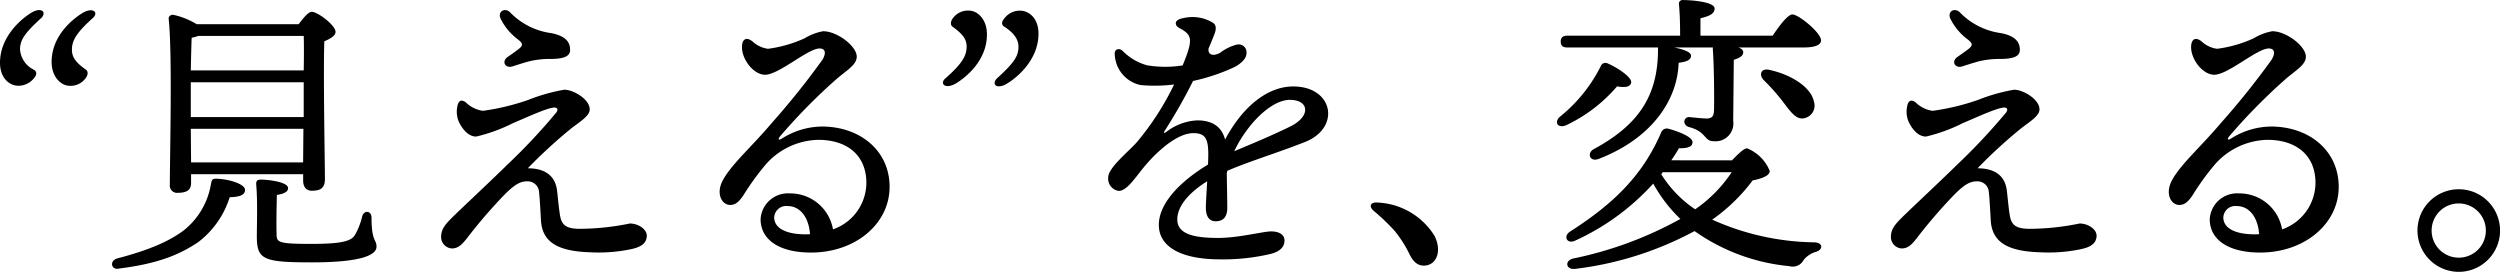
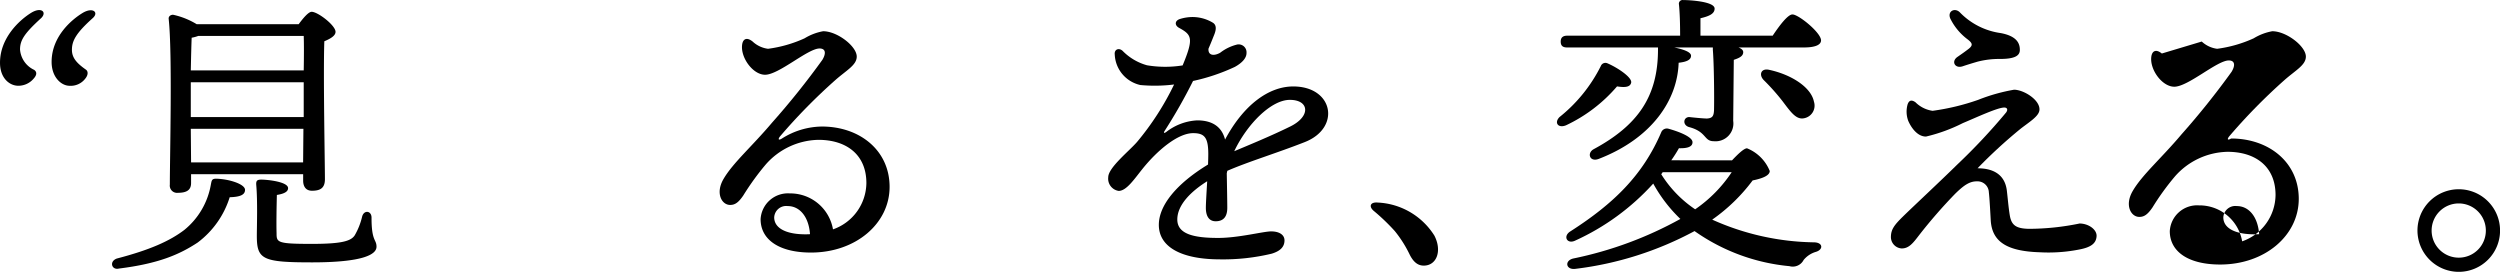
<svg xmlns="http://www.w3.org/2000/svg" height="30.932" viewBox="0 0 284.502 30.932" width="284.502">
  <path d="m377.184 192.153c-1.913 1.743-2.417 2.515-2.417 3.589a2.789 2.789 0 0 0 1.611 2.316c.369.266.268.635-.067 1a2.27 2.27 0 0 1 -1.745.806c-.971 0-2.078-.839-2.078-2.618 0-2.817 2.182-4.831 3.522-5.667 1.174-.735 1.845-.098 1.174.574zm5.872 0c-1.947 1.743-2.383 2.615-2.383 3.622 0 .906.537 1.51 1.578 2.246.3.2.269.638-.067 1.041a2.081 2.081 0 0 1 -1.779.806c-.94 0-2.045-.973-2.045-2.716 0-2.92 2.313-4.831 3.522-5.569 1.173-.706 1.878-.068 1.173.57z" transform="translate(-372.487 -190.105)" />
  <path d="m392.18 211.585c0 .571-.571.806-1.745.839a10.261 10.261 0 0 1 -3.656 5.164c-2.048 1.343-4.394 2.383-8.957 2.954-.806.2-1.141-.806-.235-1.141 3.723-.971 6.006-1.978 7.681-3.253a8.5 8.5 0 0 0 3.018-5.133c.1-.5.1-.7.607-.7 1.407.028 3.287.599 3.287 1.27zm-6.14-.772c0 .772-.47 1.108-1.508 1.108a.826.826 0 0 1 -.909-.94c0-3.122.3-14.9-.132-18.856-.034-.266.2-.467.5-.467a8.622 8.622 0 0 1 2.686 1.074h11.609c.5-.674 1.108-1.41 1.477-1.41.7 0 2.716 1.544 2.716 2.28 0 .47-.638.806-1.275 1.074-.134 3.589.067 13.888.067 15.7 0 1.041-.57 1.309-1.477 1.309-.772 0-1-.6-1-1.141v-.738h-12.754zm.806-16.742a3.9 3.9 0 0 1 -.738.2c-.034.7-.067 2.215-.1 3.723h12.851c.031-1.676.031-3.085 0-3.925zm-.839 9.228h12.851v-3.961h-12.851v3.962zm12.783 5.164.034-3.824h-12.817l.034 3.824zm8.352 9.595c0 .906-1.611 1.779-7.348 1.779-5.634 0-6.271-.336-6.271-3.018 0-1.041.1-3.925-.067-5.8-.034-.47.1-.6.571-.6.669 0 3.052.235 3.052.973 0 .4-.436.638-1.276.772-.034 1.306-.067 3.22-.034 4.361 0 1.041.067 1.208 3.994 1.208 3.354 0 4.462-.3 4.9-.974a7.728 7.728 0 0 0 .839-2.115c.2-.806 1.074-.7 1.074.1-.004 2.746.567 2.444.567 3.314z" transform="translate(-364.295 -189.979)" />
-   <path d="m393.322 201.746a3.474 3.474 0 0 0 1.944.968 26.261 26.261 0 0 0 5.178-1.245 20.594 20.594 0 0 1 4.1-1.158c1.13.02 2.959 1.175 2.881 2.3-.048.724-1.141 1.359-2.146 2.143a57.473 57.473 0 0 0 -4.9 4.5c1.516 0 3.1.515 3.337 2.568.1.85.182 1.832.322 2.727.182 1.141.654 1.569 2.2 1.594a28.721 28.721 0 0 0 5.762-.607c1.069.02 1.969.725 1.925 1.449-.053.811-.632 1.248-1.913 1.5a18.029 18.029 0 0 1 -4.554.327c-3.754-.117-5.438-1.206-5.578-3.642-.053-.92-.129-2.467-.215-3.189a1.292 1.292 0 0 0 -1.326-1.242c-.864-.014-1.508.436-2.523 1.427a57.426 57.426 0 0 0 -4.078 4.688c-.713.931-1.175 1.522-1.989 1.522a1.3 1.3 0 0 1 -1.231-1.326c.017-.834.366-1.32 1.348-2.285 1.063-1.046 4.319-4.078 6.165-5.9a67.884 67.884 0 0 0 5.6-5.967c.232-.327.115-.551-.2-.557-.753-.014-3.195 1.13-4.736 1.776a18.741 18.741 0 0 1 -4.187 1.527c-.94 0-1.645-.943-2.014-1.779a3.008 3.008 0 0 1 -.067-1.911c.168-.436.436-.534.906-.2zm5.046-10.235a7.988 7.988 0 0 0 4.677 2.361c1.65.319 2.168 1.027 2.151 1.939-.011.635-.579 1-2.257 1a9.849 9.849 0 0 0 -2.56.311c-.587.171-1.172.35-1.687.523-.884.3-1.34-.554-.593-1.069.559-.386.881-.613 1.259-.906.54-.417.442-.663-.112-1.091a6.617 6.617 0 0 1 -1.964-2.361c-.361-.842.515-1.281 1.088-.71z" transform="translate(-340.318 -190.103)" />
  <path d="m405.643 193.285a3.163 3.163 0 0 0 1.754.825 14.575 14.575 0 0 0 4.159-1.192 6.186 6.186 0 0 1 2.112-.806c1.611 0 3.824 1.712 3.824 2.887 0 .973-1.183 1.561-2.448 2.683a65.066 65.066 0 0 0 -6.274 6.389c-.266.338-.19.5.213.249a8.659 8.659 0 0 1 4.548-1.362c4.285 0 7.7 2.694 7.7 6.867s-3.852 7.474-8.946 7.474c-3.617 0-5.734-1.463-5.734-3.8a3.114 3.114 0 0 1 3.323-2.931 4.93 4.93 0 0 1 4.915 4.092 5.648 5.648 0 0 0 3.8-5.27c0-3.248-2.285-4.918-5.466-4.918a8.171 8.171 0 0 0 -6 2.82 29.479 29.479 0 0 0 -2.54 3.508c-.568.839-.976 1.08-1.5 1.08-.951 0-1.7-1.32-.758-2.943 1.074-1.849 3.253-3.72 5.538-6.431a88.441 88.441 0 0 0 5.72-7.141c.459-.769.35-1.29-.322-1.29-1.329 0-4.632 2.99-6.2 2.99-1.376 0-2.789-1.93-2.615-3.39.076-.657.492-.951 1.2-.389zm6.022 21.939c.173 0 .341-.006.509-.014-.146-2.02-1.195-3.2-2.532-3.2a1.366 1.366 0 0 0 -1.544 1.284c.002 1.278 1.444 1.935 3.567 1.93z" transform="translate(-319.994 -188.558)" />
-   <path d="m411.294 198.989c1.978-1.743 2.417-2.615 2.417-3.622 0-.94-.573-1.51-1.578-2.246-.3-.2-.269-.638.064-1.041a2.081 2.081 0 0 1 1.779-.806c.94 0 2.048.937 2.048 2.716 0 2.92-2.313 4.831-3.525 5.569-1.205.705-1.91.034-1.205-.57zm5.869 0c1.913-1.743 2.45-2.515 2.45-3.589 0-.873-.537-1.611-1.645-2.316-.367-.266-.232-.638.1-1a2.182 2.182 0 0 1 1.709-.806c1.007 0 2.115.839 2.115 2.615 0 2.82-2.182 4.834-3.558 5.67-1.171.737-1.84.097-1.171-.574z" transform="translate(-303.71 -190.066)" />
  <path d="m429.828 193.587c-.117.288-.313.8-.635 1.547-.062.8.646.848 1.329.462a5.152 5.152 0 0 1 1.967-.943.9.9 0 0 1 1.032.954c.011.571-.473 1.127-1.331 1.6a22.148 22.148 0 0 1 -4.755 1.6 59.659 59.659 0 0 1 -3.217 5.659c-.171.255-.09.327.168.145a6.237 6.237 0 0 1 3.522-1.32c1.689 0 2.792.7 3.172 2.185 2.078-3.9 4.937-6.045 7.759-6.045 4.563 0 5.458 4.705 1.309 6.333-3.194 1.256-6.392 2.215-8.811 3.267-.025.1-.047.2-.064.3.028 1.516.059 3.25.059 3.916 0 1.052-.478 1.527-1.323 1.527-.722 0-1.116-.546-1.116-1.527 0-.5.078-1.729.151-3.027-1.737 1.085-3.4 2.632-3.4 4.35 0 1.636 1.81 2.1 4.643 2.1 2.352 0 5.13-.744 6.036-.744s1.519.375 1.519 1.024c0 .769-.523 1.225-1.449 1.51a23.642 23.642 0 0 1 -5.869.649c-4.389 0-6.982-1.385-6.982-3.93 0-2.154 1.911-4.618 5.6-6.862.017-.448.028-.859.028-1.2 0-1.894-.445-2.372-1.729-2.372-1.7 0-4.023 1.894-5.793 4.109-.945 1.183-1.807 2.464-2.677 2.464a1.407 1.407 0 0 1 -1.186-1.558c0-1.088 2.386-2.979 3.284-4.02a31.311 31.311 0 0 0 4.21-6.532 17.761 17.761 0 0 1 -3.838.062 3.721 3.721 0 0 1 -2.915-3.46c-.078-.593.456-.817.887-.436a6.214 6.214 0 0 0 2.783 1.648 12.539 12.539 0 0 0 4.056.014c1.278-3.085 1.049-3.474-.4-4.269-.545-.3-.5-.828.1-1.015a4.883 4.883 0 0 1 1.494-.221 4.5 4.5 0 0 1 2.277.666c.365.257.387.711.105 1.39zm2.3 13.214c1.62-.688 4.036-1.667 6.367-2.811 2.38-1.166 2.165-3.032-.042-3.032-2.153 0-4.891 2.803-6.329 5.842z" transform="translate(-291.666 -189.593)" />
  <path d="m435.729 202.843c.906 1.743.269 3.421-1.208 3.421-.739 0-1.239-.5-1.642-1.343a13.612 13.612 0 0 0 -1.645-2.582 23.1 23.1 0 0 0 -2.417-2.316c-.571-.5-.367-1 .436-.937a8.05 8.05 0 0 1 6.476 3.757z" transform="translate(-272.499 -176.037)" />
  <path d="m437.158 205.1c-.909.369-1.376-.3-.741-.937a17.345 17.345 0 0 0 4.7-5.807.559.559 0 0 1 .772-.3c1.1.47 2.783 1.578 2.683 2.182-.1.47-.571.6-1.611.436a17.379 17.379 0 0 1 -5.803 4.426zm.134-8.856c-.436 0-.741-.134-.741-.671 0-.5.3-.671.741-.671h12.848c0-1.239-.034-2.649-.134-3.555a.422.422 0 0 1 .47-.5c.568 0 3.589.134 3.589.973 0 .6-.638.87-1.611 1.1v1.98h8.221c.739-1.108 1.712-2.414 2.249-2.414.7 0 3.253 2.078 3.253 2.951 0 .47-.571.806-1.947.806h-7.446c.333.134.537.3.537.537 0 .5-.571.7-1.074.873l-.067 6.943a2.028 2.028 0 0 1 -2.215 2.316c-1.141 0-.772-1.074-2.817-1.611-.772-.235-.638-1.139.033-1.139.537.064 1.642.168 2.011.168.638-.036.772-.3.806-.94.034-1.511 0-5.234-.134-6.878v-.269h-4.395c.974.2 1.913.5 1.913.94 0 .47-.5.7-1.41.8-.134 4.229-3.018 8.59-9.091 10.94-1.041.4-1.376-.674-.571-1.108 4.965-2.685 7.312-5.939 7.312-11.34v-.235zm18.753 12.848c.6-.635 1.343-1.373 1.709-1.373a4.65 4.65 0 0 1 2.585 2.582c0 .5-.772.839-1.947 1.074a20.082 20.082 0 0 1 -4.6 4.462 29.17 29.17 0 0 0 11.608 2.583c1.007.031 1.041.8.235 1.071a2.843 2.843 0 0 0 -1.443.94 1.388 1.388 0 0 1 -1.611.7 22.3 22.3 0 0 1 -10.8-3.992 38.235 38.235 0 0 1 -13.522 4.294c-1.141.168-1.309-.94-.269-1.175a42.893 42.893 0 0 0 12.179-4.5 16.67 16.67 0 0 1 -3.088-4.025 27.087 27.087 0 0 1 -8.923 6.509c-.906.4-1.376-.537-.5-1.074 4.867-3.119 8.221-6.341 10.333-11.273a.691.691 0 0 1 .839-.4c1.209.336 2.75.94 2.719 1.544 0 .5-.571.7-1.544.671a15.578 15.578 0 0 1 -.873 1.373zm-8.053 1.578a13.231 13.231 0 0 0 3.86 3.992 15.522 15.522 0 0 0 4.16-4.227h-7.852zm17.379-8.252a1.46 1.46 0 0 1 -1.108 1.877c-.906.2-1.508-.669-2.448-1.911a24.532 24.532 0 0 0 -2.148-2.417c-.6-.6-.336-1.407.638-1.172 2.451.534 4.731 1.944 5.066 3.622z" transform="translate(-258.941 -190.842)" />
  <path d="m452.57 201.746a3.465 3.465 0 0 0 1.944.968 26.306 26.306 0 0 0 5.178-1.245 20.632 20.632 0 0 1 4.1-1.158c1.13.02 2.959 1.175 2.884 2.3-.05.724-1.144 1.359-2.145 2.143a56.62 56.62 0 0 0 -4.9 4.5c1.516 0 3.1.515 3.337 2.568.1.85.179 1.832.322 2.727.179 1.141.655 1.569 2.2 1.594a28.688 28.688 0 0 0 5.762-.607c1.071.02 1.972.725 1.925 1.449-.05.811-.629 1.248-1.911 1.5a18.029 18.029 0 0 1 -4.554.327c-3.754-.117-5.438-1.206-5.581-3.642-.053-.92-.129-2.467-.215-3.189a1.291 1.291 0 0 0 -1.323-1.242c-.864-.014-1.511.436-2.523 1.427a57.98 57.98 0 0 0 -4.081 4.688c-.711.931-1.172 1.522-1.989 1.522a1.3 1.3 0 0 1 -1.228-1.326c.014-.834.366-1.32 1.348-2.285 1.063-1.046 4.316-4.078 6.165-5.9a68.751 68.751 0 0 0 5.6-5.967c.229-.327.112-.551-.2-.557-.755-.014-3.194 1.13-4.739 1.776a18.73 18.73 0 0 1 -4.185 1.527c-.94 0-1.648-.943-2.014-1.779a3.008 3.008 0 0 1 -.067-1.911c.168-.436.434-.534.906-.2zm9.723-7.874c1.647.319 2.168 1.027 2.151 1.939-.014.635-.579 1-2.257 1a9.888 9.888 0 0 0 -2.562.311c-.585.171-1.169.35-1.684.523-.884.3-1.343-.554-.593-1.069.557-.386.881-.613 1.259-.906.537-.417.442-.663-.112-1.091a6.589 6.589 0 0 1 -1.964-2.361c-.361-.842.512-1.281 1.085-.71a7.979 7.979 0 0 0 4.677 2.363z" transform="translate(-234.584 -190.103)" />
-   <path d="m464.892 193.285a3.154 3.154 0 0 0 1.754.825 14.557 14.557 0 0 0 4.157-1.192 6.2 6.2 0 0 1 2.115-.806c1.608 0 3.824 1.712 3.824 2.887 0 .973-1.186 1.561-2.45 2.683a65.356 65.356 0 0 0 -6.272 6.389c-.266.338-.19.5.213.249a8.64 8.64 0 0 1 4.546-1.362c4.285 0 7.7 2.694 7.7 6.867s-3.852 7.474-8.943 7.474c-3.62 0-5.734-1.463-5.734-3.8a3.113 3.113 0 0 1 3.323-2.931 4.926 4.926 0 0 1 4.912 4.092 5.647 5.647 0 0 0 3.8-5.27c0-3.248-2.285-4.918-5.466-4.918a8.178 8.178 0 0 0 -6 2.82 29.114 29.114 0 0 0 -2.537 3.508c-.571.839-.976 1.08-1.5 1.08-.951 0-1.7-1.32-.755-2.943 1.074-1.849 3.253-3.72 5.539-6.431a88.969 88.969 0 0 0 5.718-7.141c.462-.769.352-1.29-.322-1.29-1.329 0-4.629 2.99-6.2 2.99-1.376 0-2.792-1.93-2.618-3.39.078-.657.5-.951 1.2-.389zm6.02 21.939c.173 0 .344-.006.512-.014-.148-2.02-1.194-3.2-2.532-3.2a1.365 1.365 0 0 0 -1.544 1.284c0 1.278 1.441 1.935 3.564 1.93z" transform="translate(-214.332 -188.558)" />
+   <path d="m464.892 193.285a3.154 3.154 0 0 0 1.754.825 14.557 14.557 0 0 0 4.157-1.192 6.2 6.2 0 0 1 2.115-.806c1.608 0 3.824 1.712 3.824 2.887 0 .973-1.186 1.561-2.45 2.683a65.356 65.356 0 0 0 -6.272 6.389c-.266.338-.19.5.213.249c4.285 0 7.7 2.694 7.7 6.867s-3.852 7.474-8.943 7.474c-3.62 0-5.734-1.463-5.734-3.8a3.113 3.113 0 0 1 3.323-2.931 4.926 4.926 0 0 1 4.912 4.092 5.647 5.647 0 0 0 3.8-5.27c0-3.248-2.285-4.918-5.466-4.918a8.178 8.178 0 0 0 -6 2.82 29.114 29.114 0 0 0 -2.537 3.508c-.571.839-.976 1.08-1.5 1.08-.951 0-1.7-1.32-.755-2.943 1.074-1.849 3.253-3.72 5.539-6.431a88.969 88.969 0 0 0 5.718-7.141c.462-.769.352-1.29-.322-1.29-1.329 0-4.629 2.99-6.2 2.99-1.376 0-2.792-1.93-2.618-3.39.078-.657.5-.951 1.2-.389zm6.02 21.939c.173 0 .344-.006.512-.014-.148-2.02-1.194-3.2-2.532-3.2a1.365 1.365 0 0 0 -1.544 1.284c0 1.278 1.441 1.935 3.564 1.93z" transform="translate(-214.332 -188.558)" />
  <path d="m471.261 203.239a4.7 4.7 0 1 1 4.7 4.7 4.71 4.71 0 0 1 -4.7-4.7zm7.782 0a3.085 3.085 0 1 0 -3.085 3.085 3.075 3.075 0 0 0 3.085-3.085z" transform="translate(-196.152 -177.003)" />
</svg>